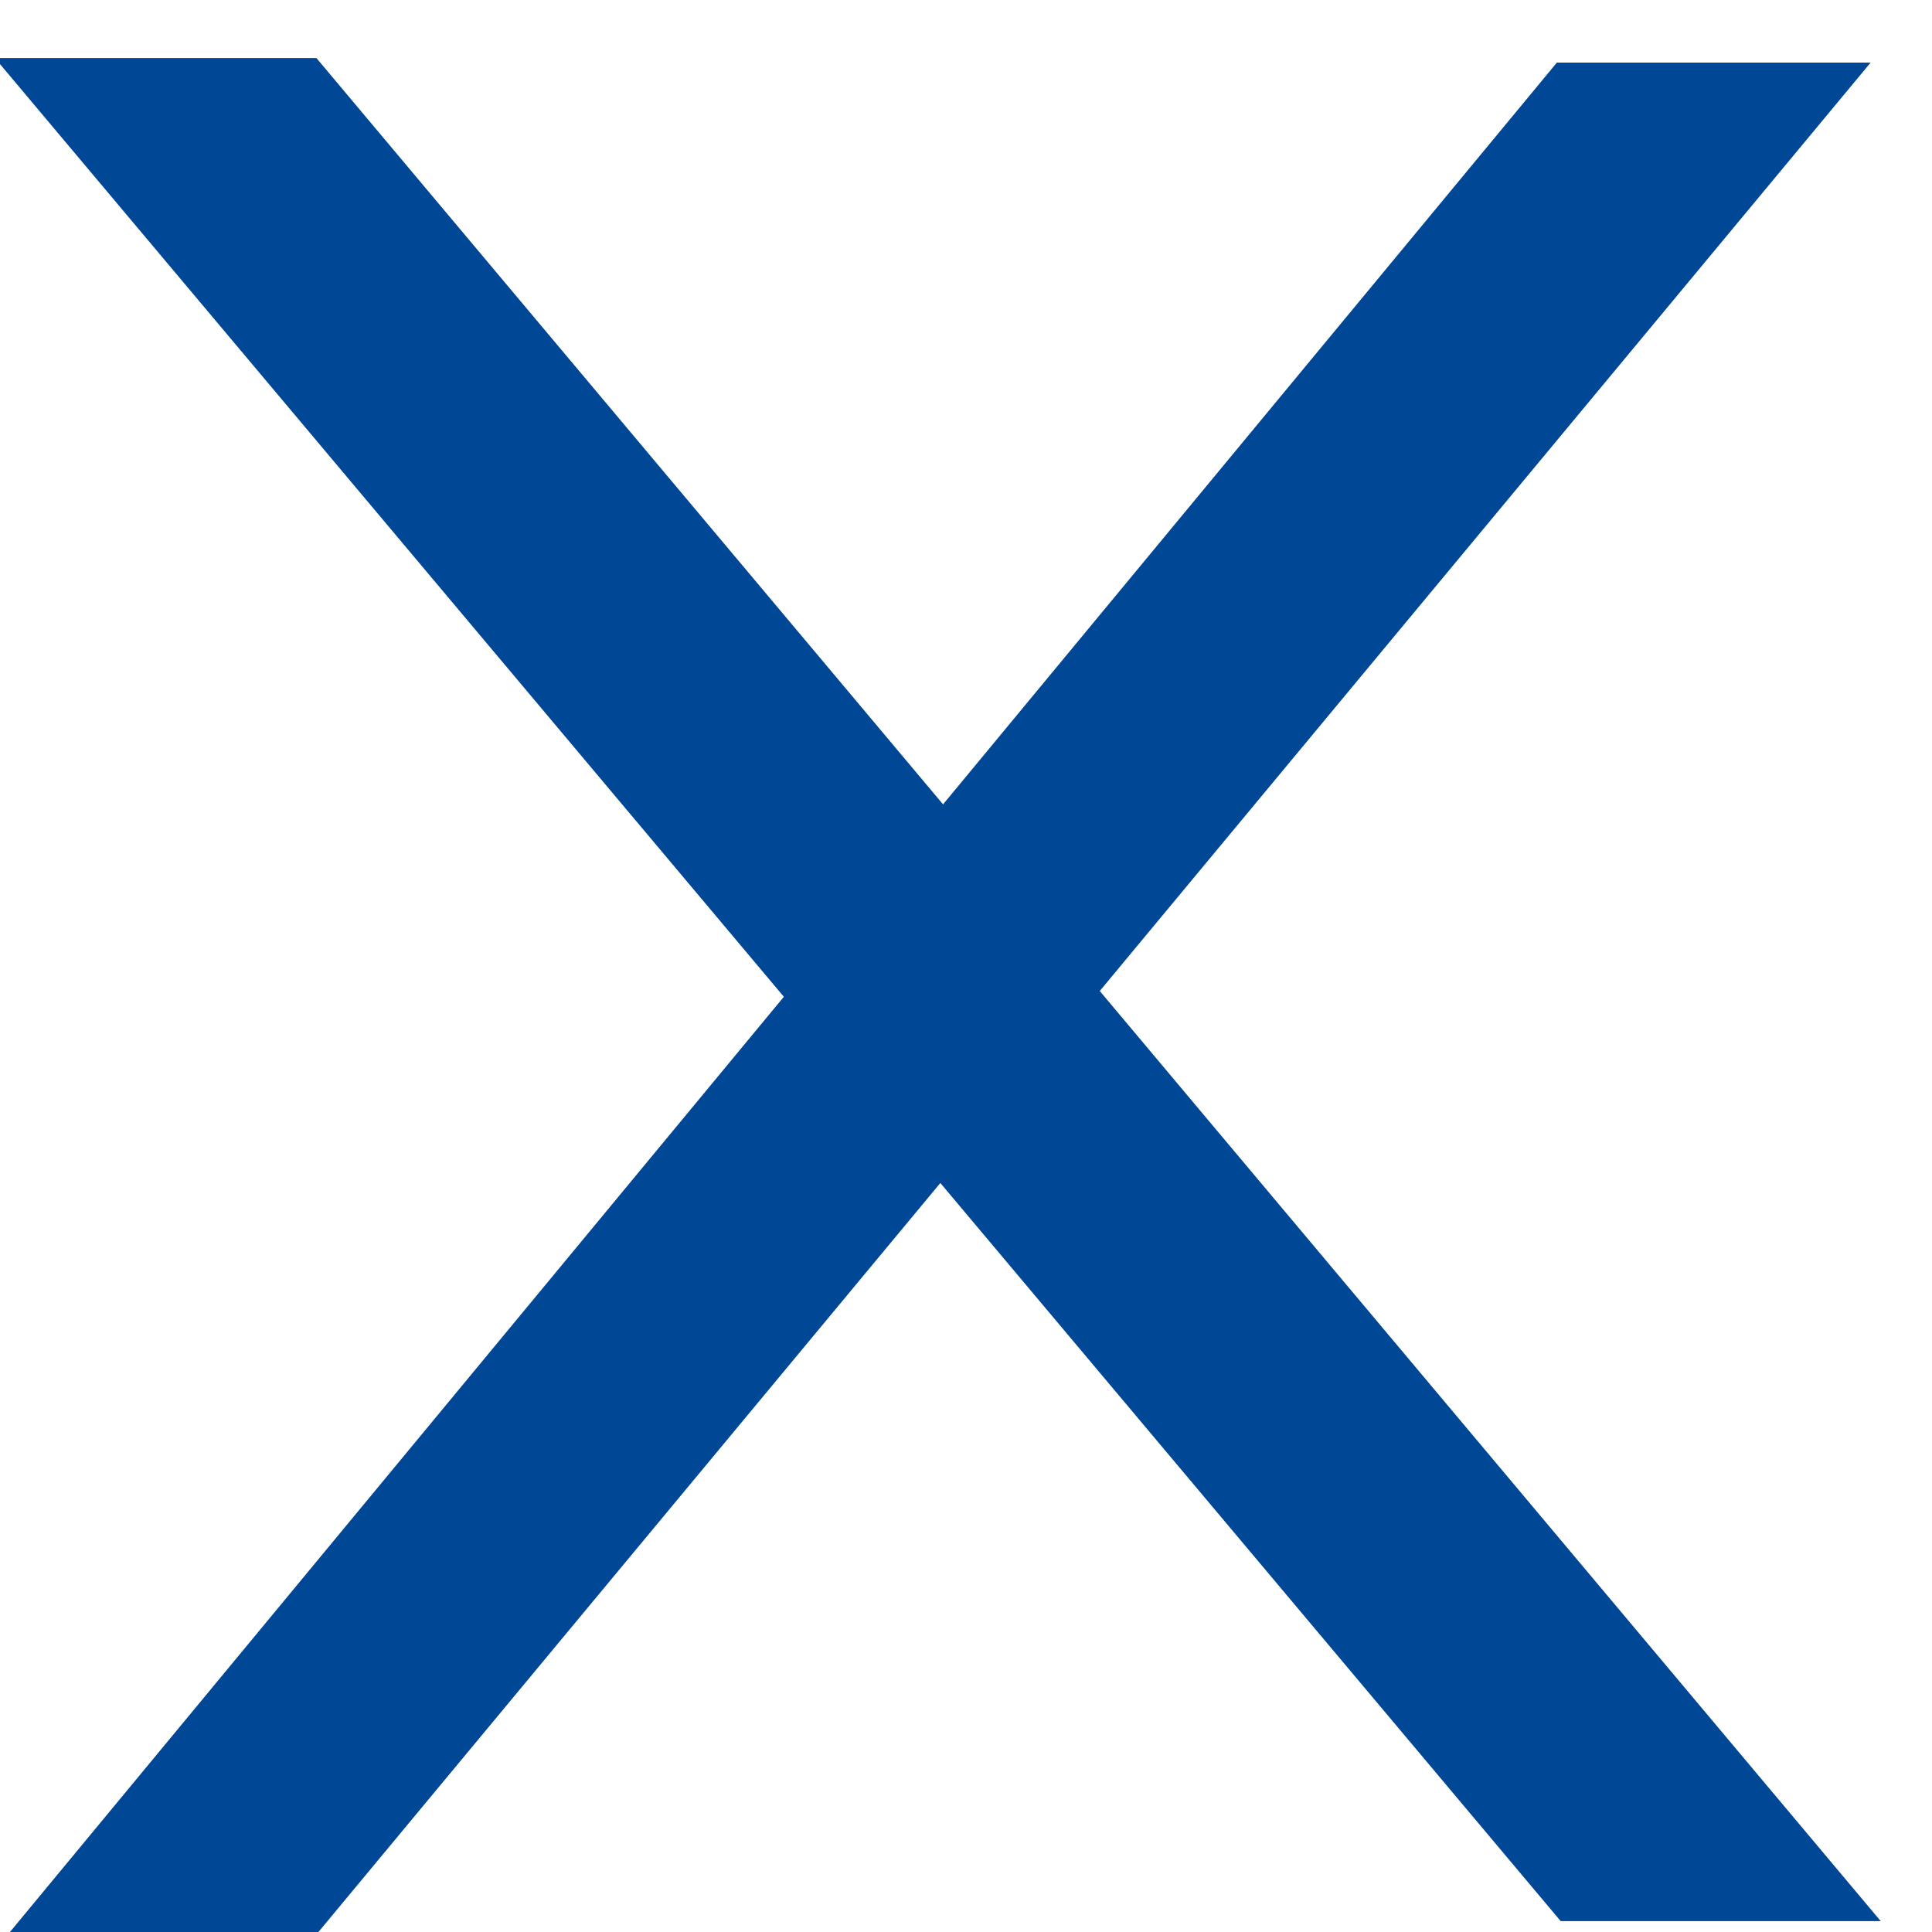
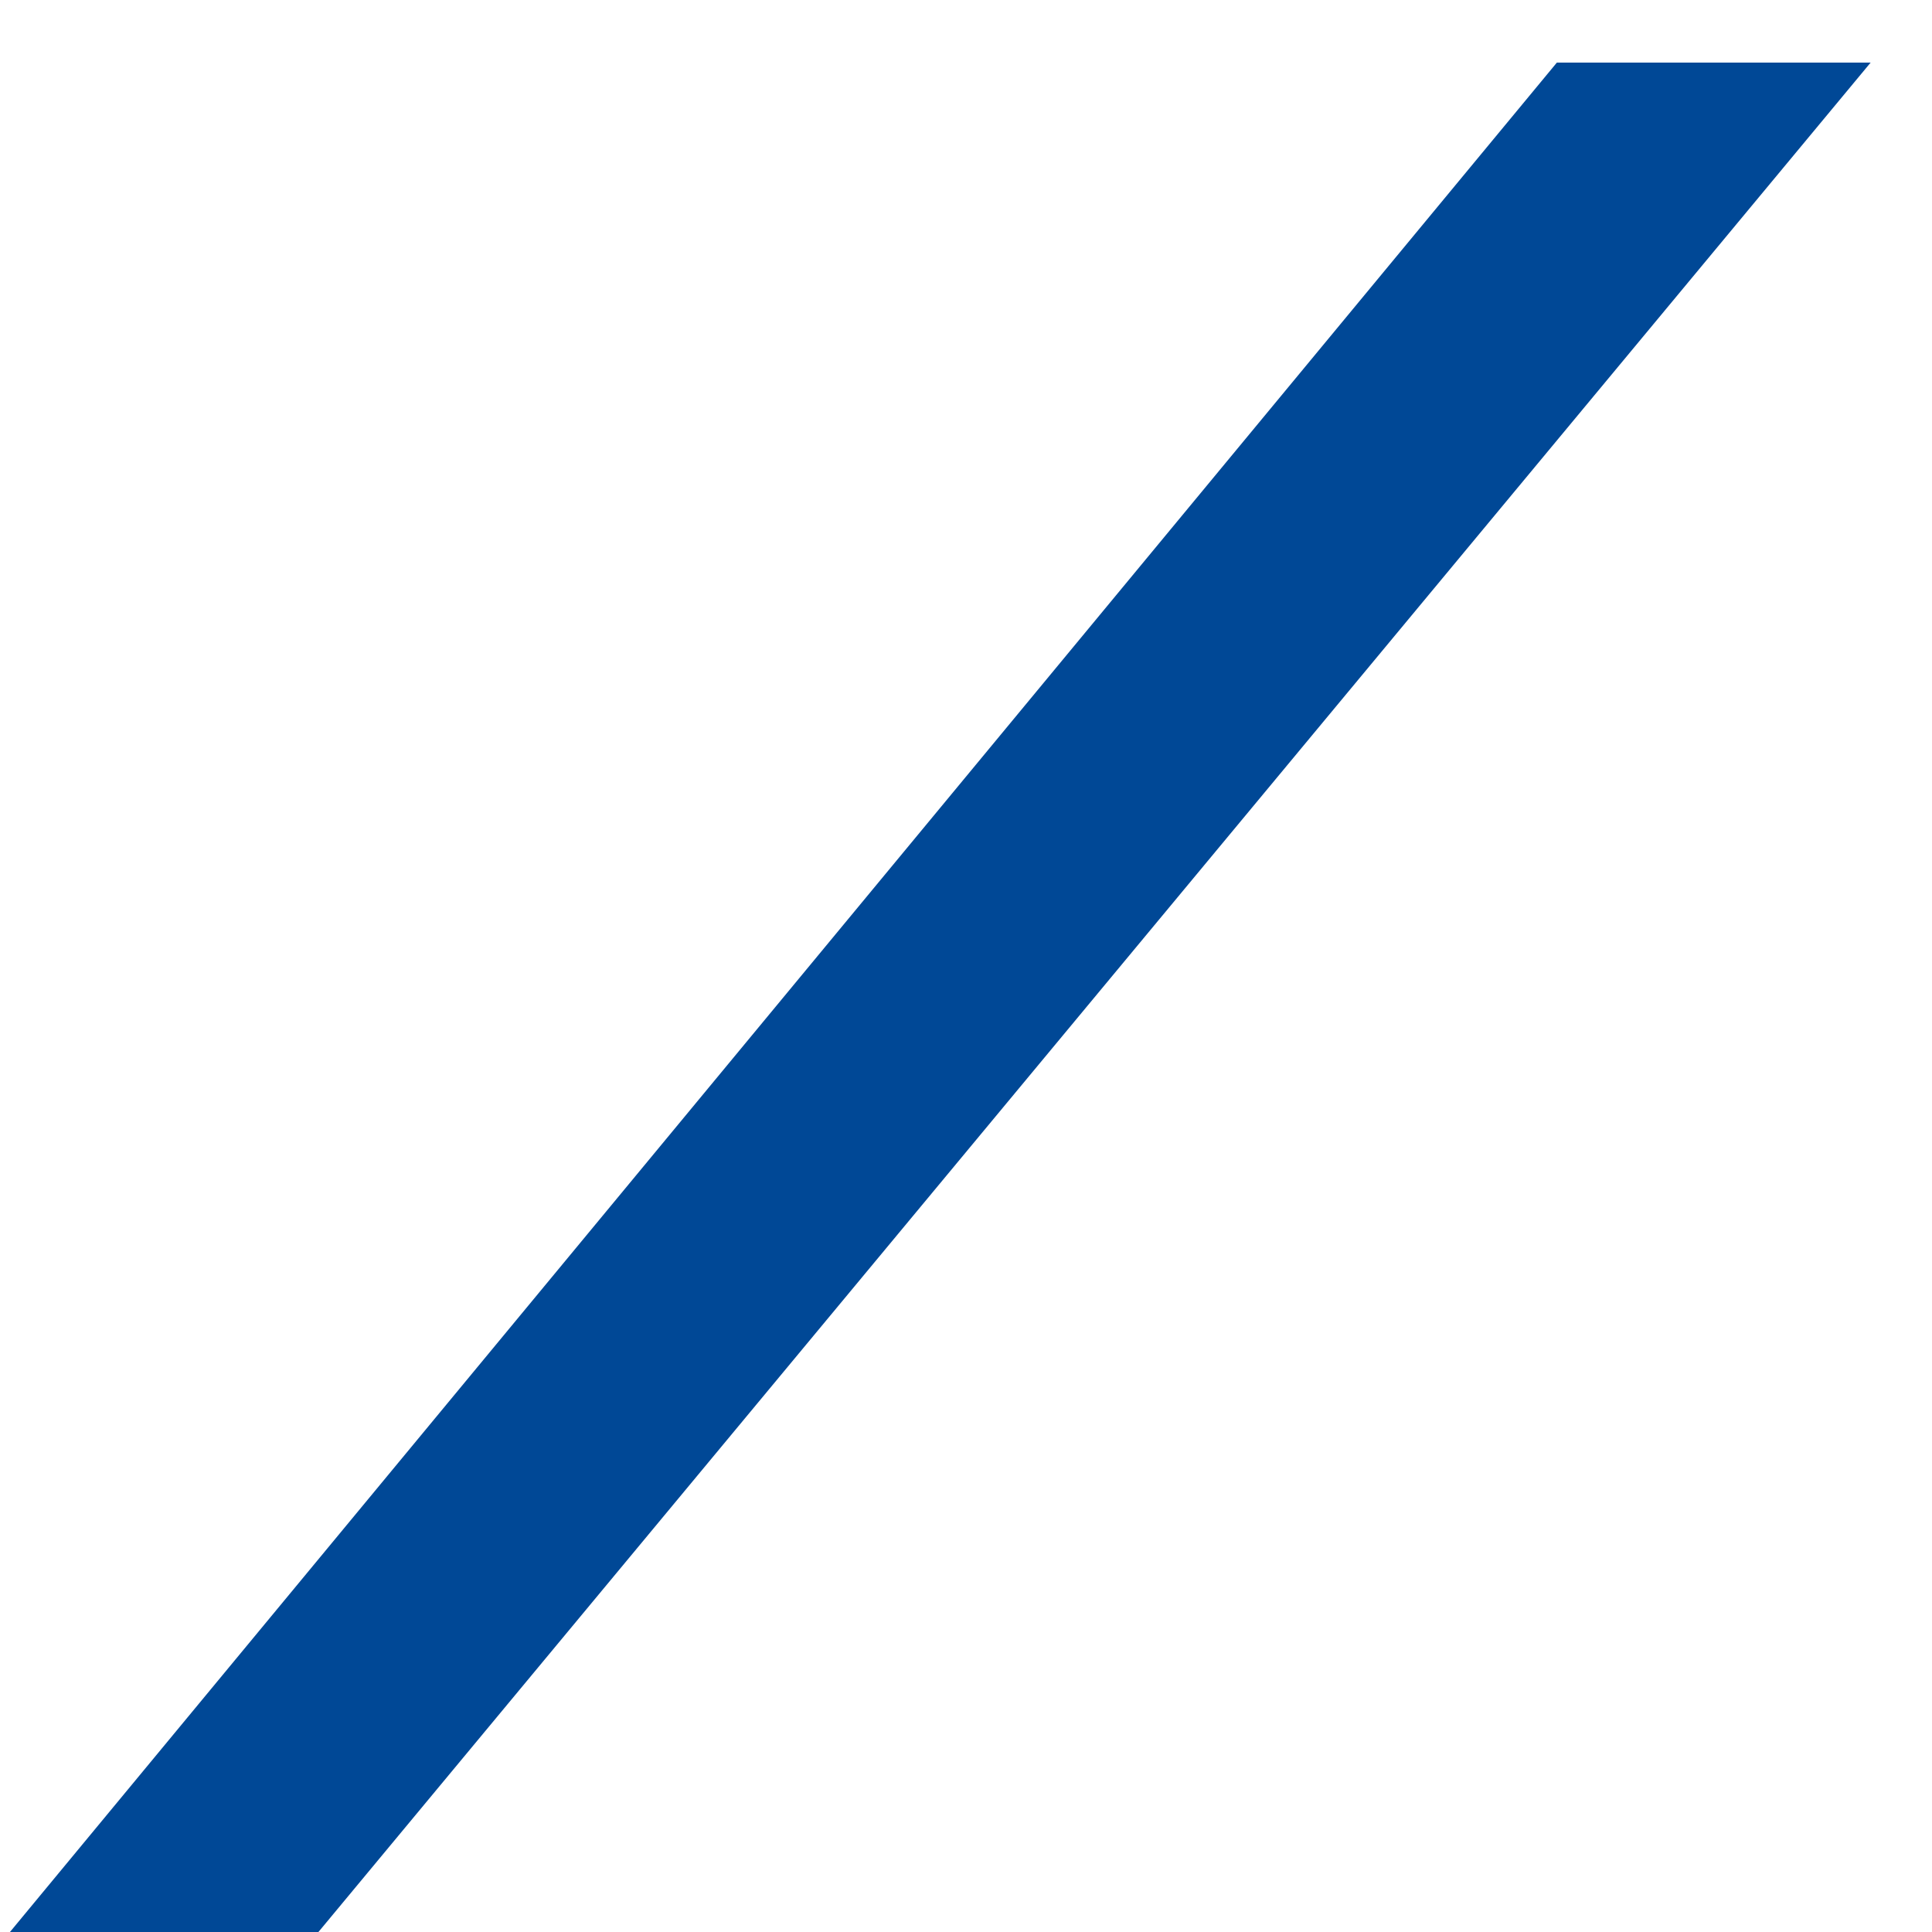
<svg xmlns="http://www.w3.org/2000/svg" width="31px" height="31px" viewBox="0 0 31 31" version="1.1">
  <title>Group 5</title>
  <desc>Created with Sketch.</desc>
  <defs />
  <g id="Page-1" stroke="none" stroke-width="1" fill="none" fill-rule="evenodd">
    <g id="Group-5" transform="translate(-3, -2)" fill="#004896" fill-rule="nonzero">
-       <polygon id="Rectangle-8-Copy-4" transform="translate(18.054, 17.872) scale(-1, 1) rotate(-225) translate(-18.054, -17.872) " points="-3.213 17.734 35.69 14.361 39.321 17.992 0.435 21.382" />
      <polygon id="Rectangle-8-Copy-5" transform="translate(18.066, 17.982) rotate(-45) translate(-18.066, -17.982) " points="-3.094 18.061 35.667 14.402 39.227 17.962 0.406 21.561" />
    </g>
  </g>
</svg>